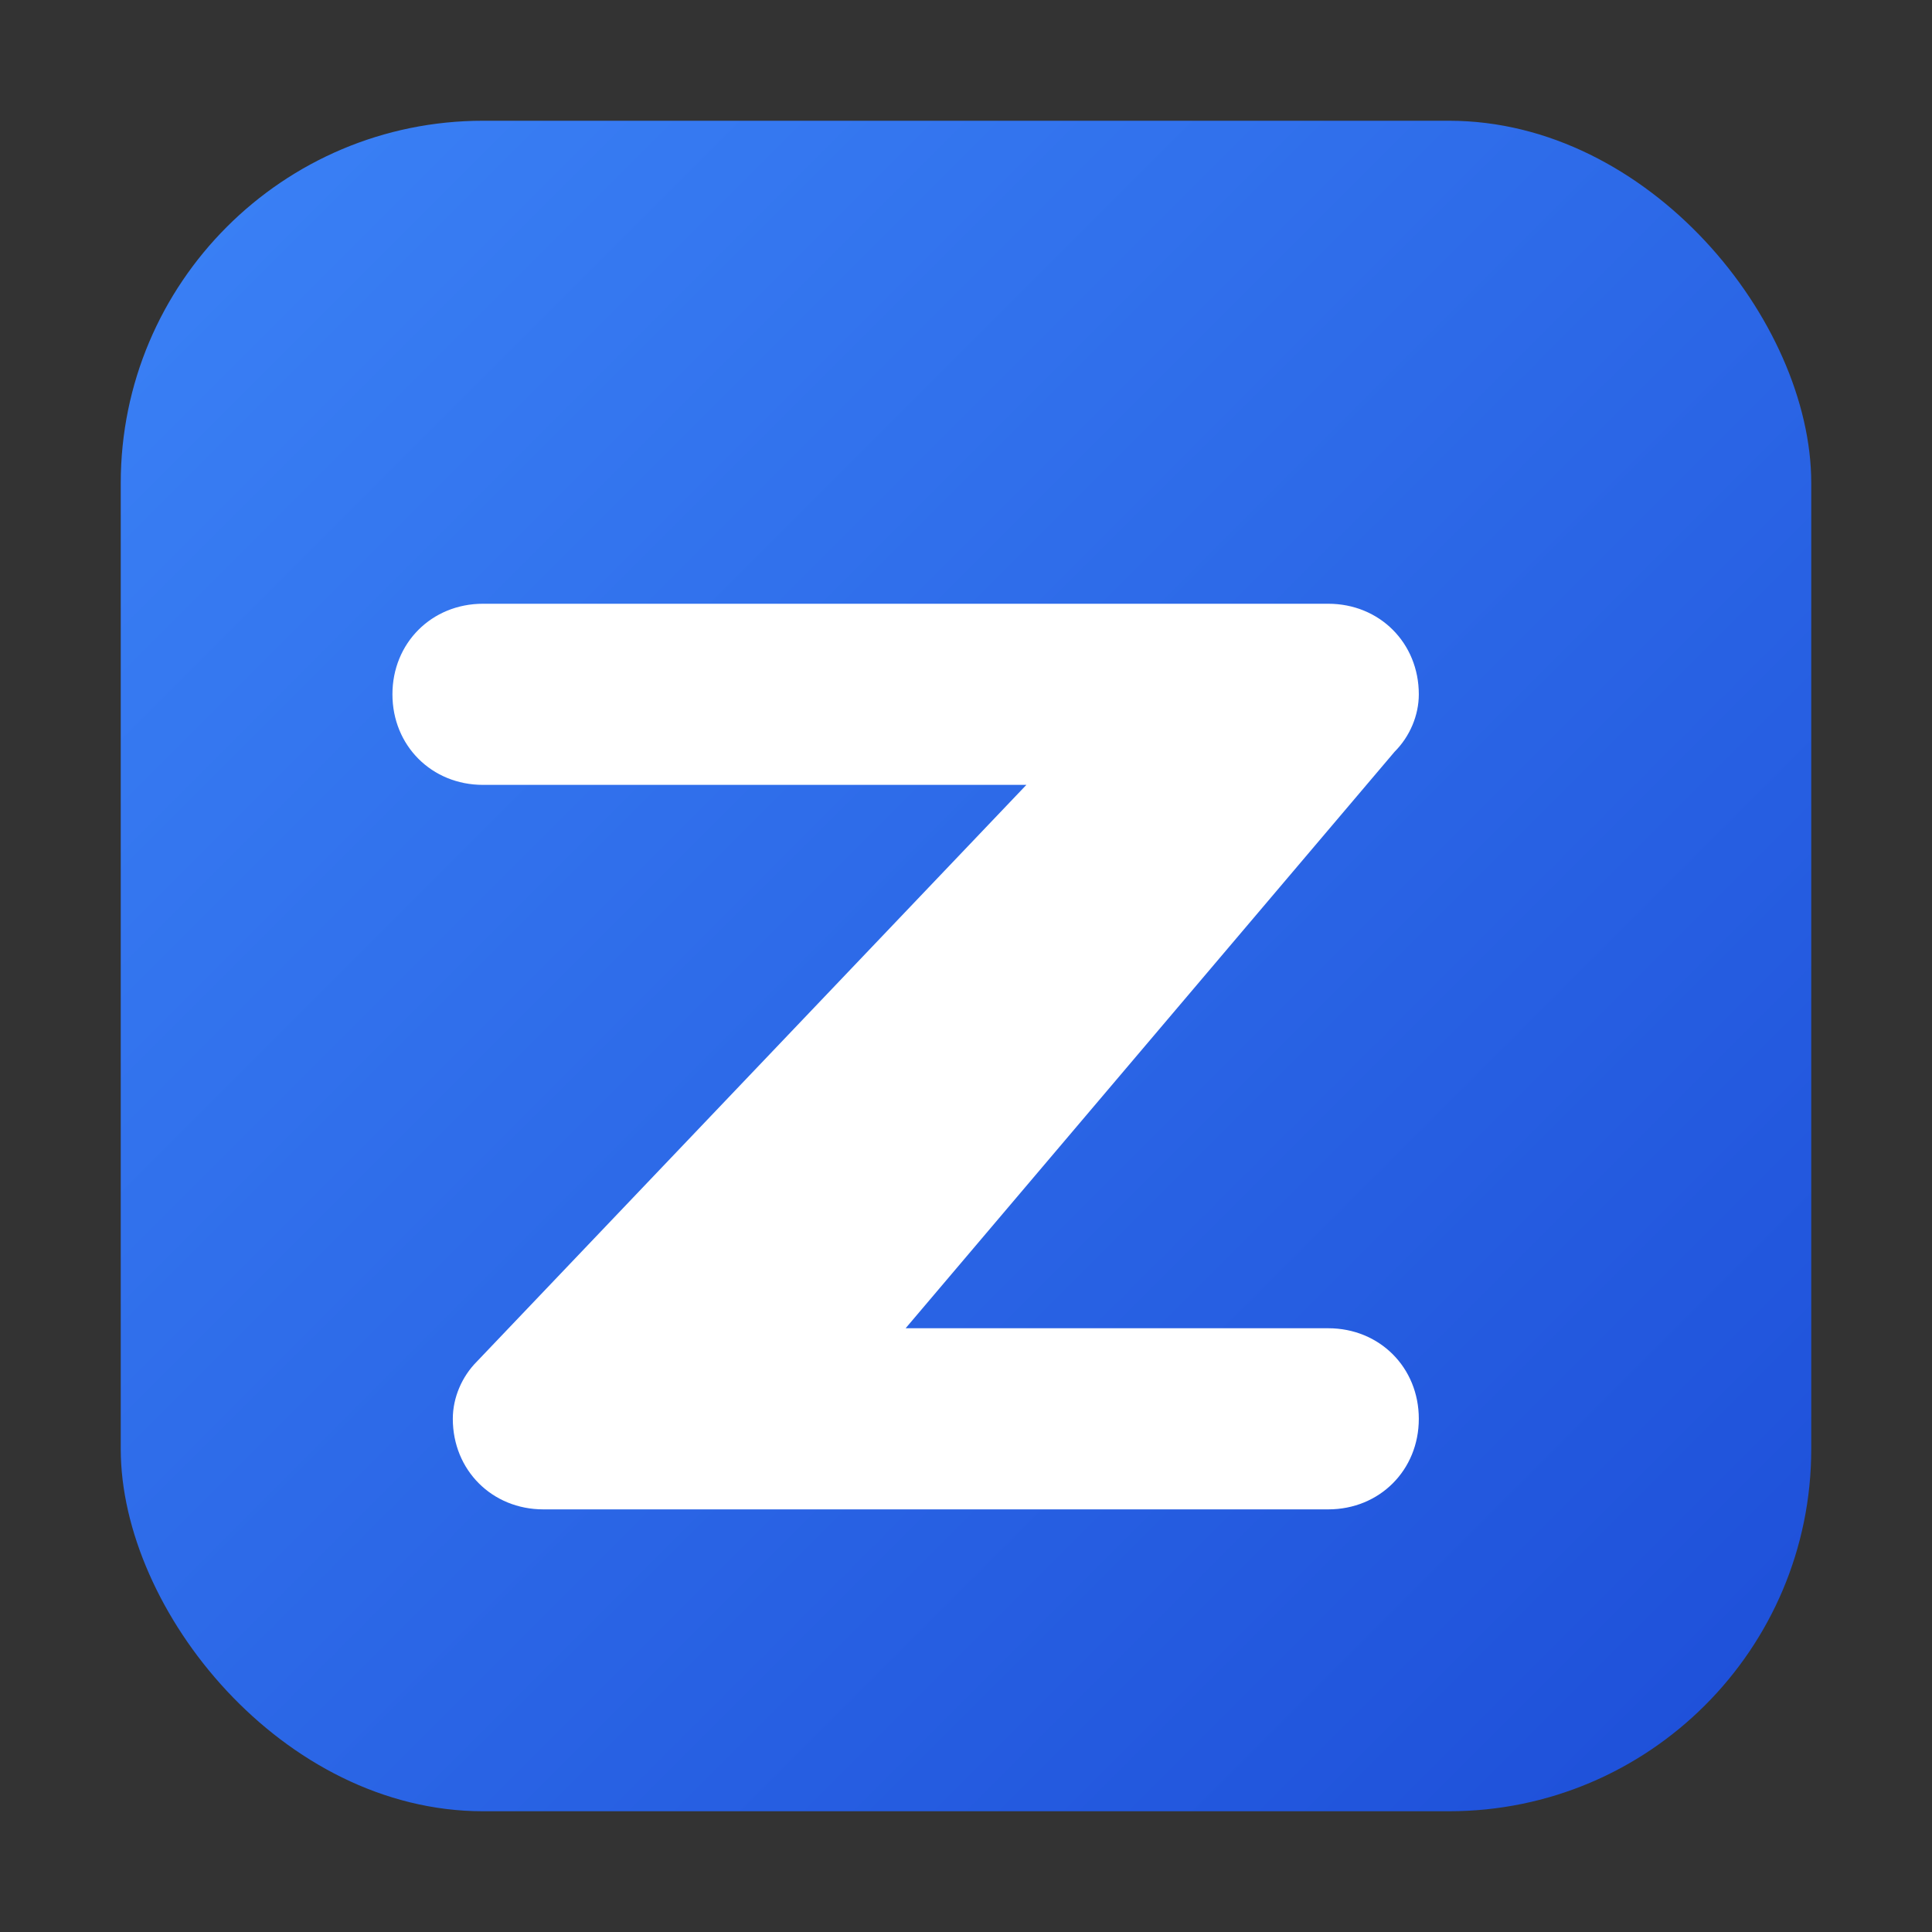
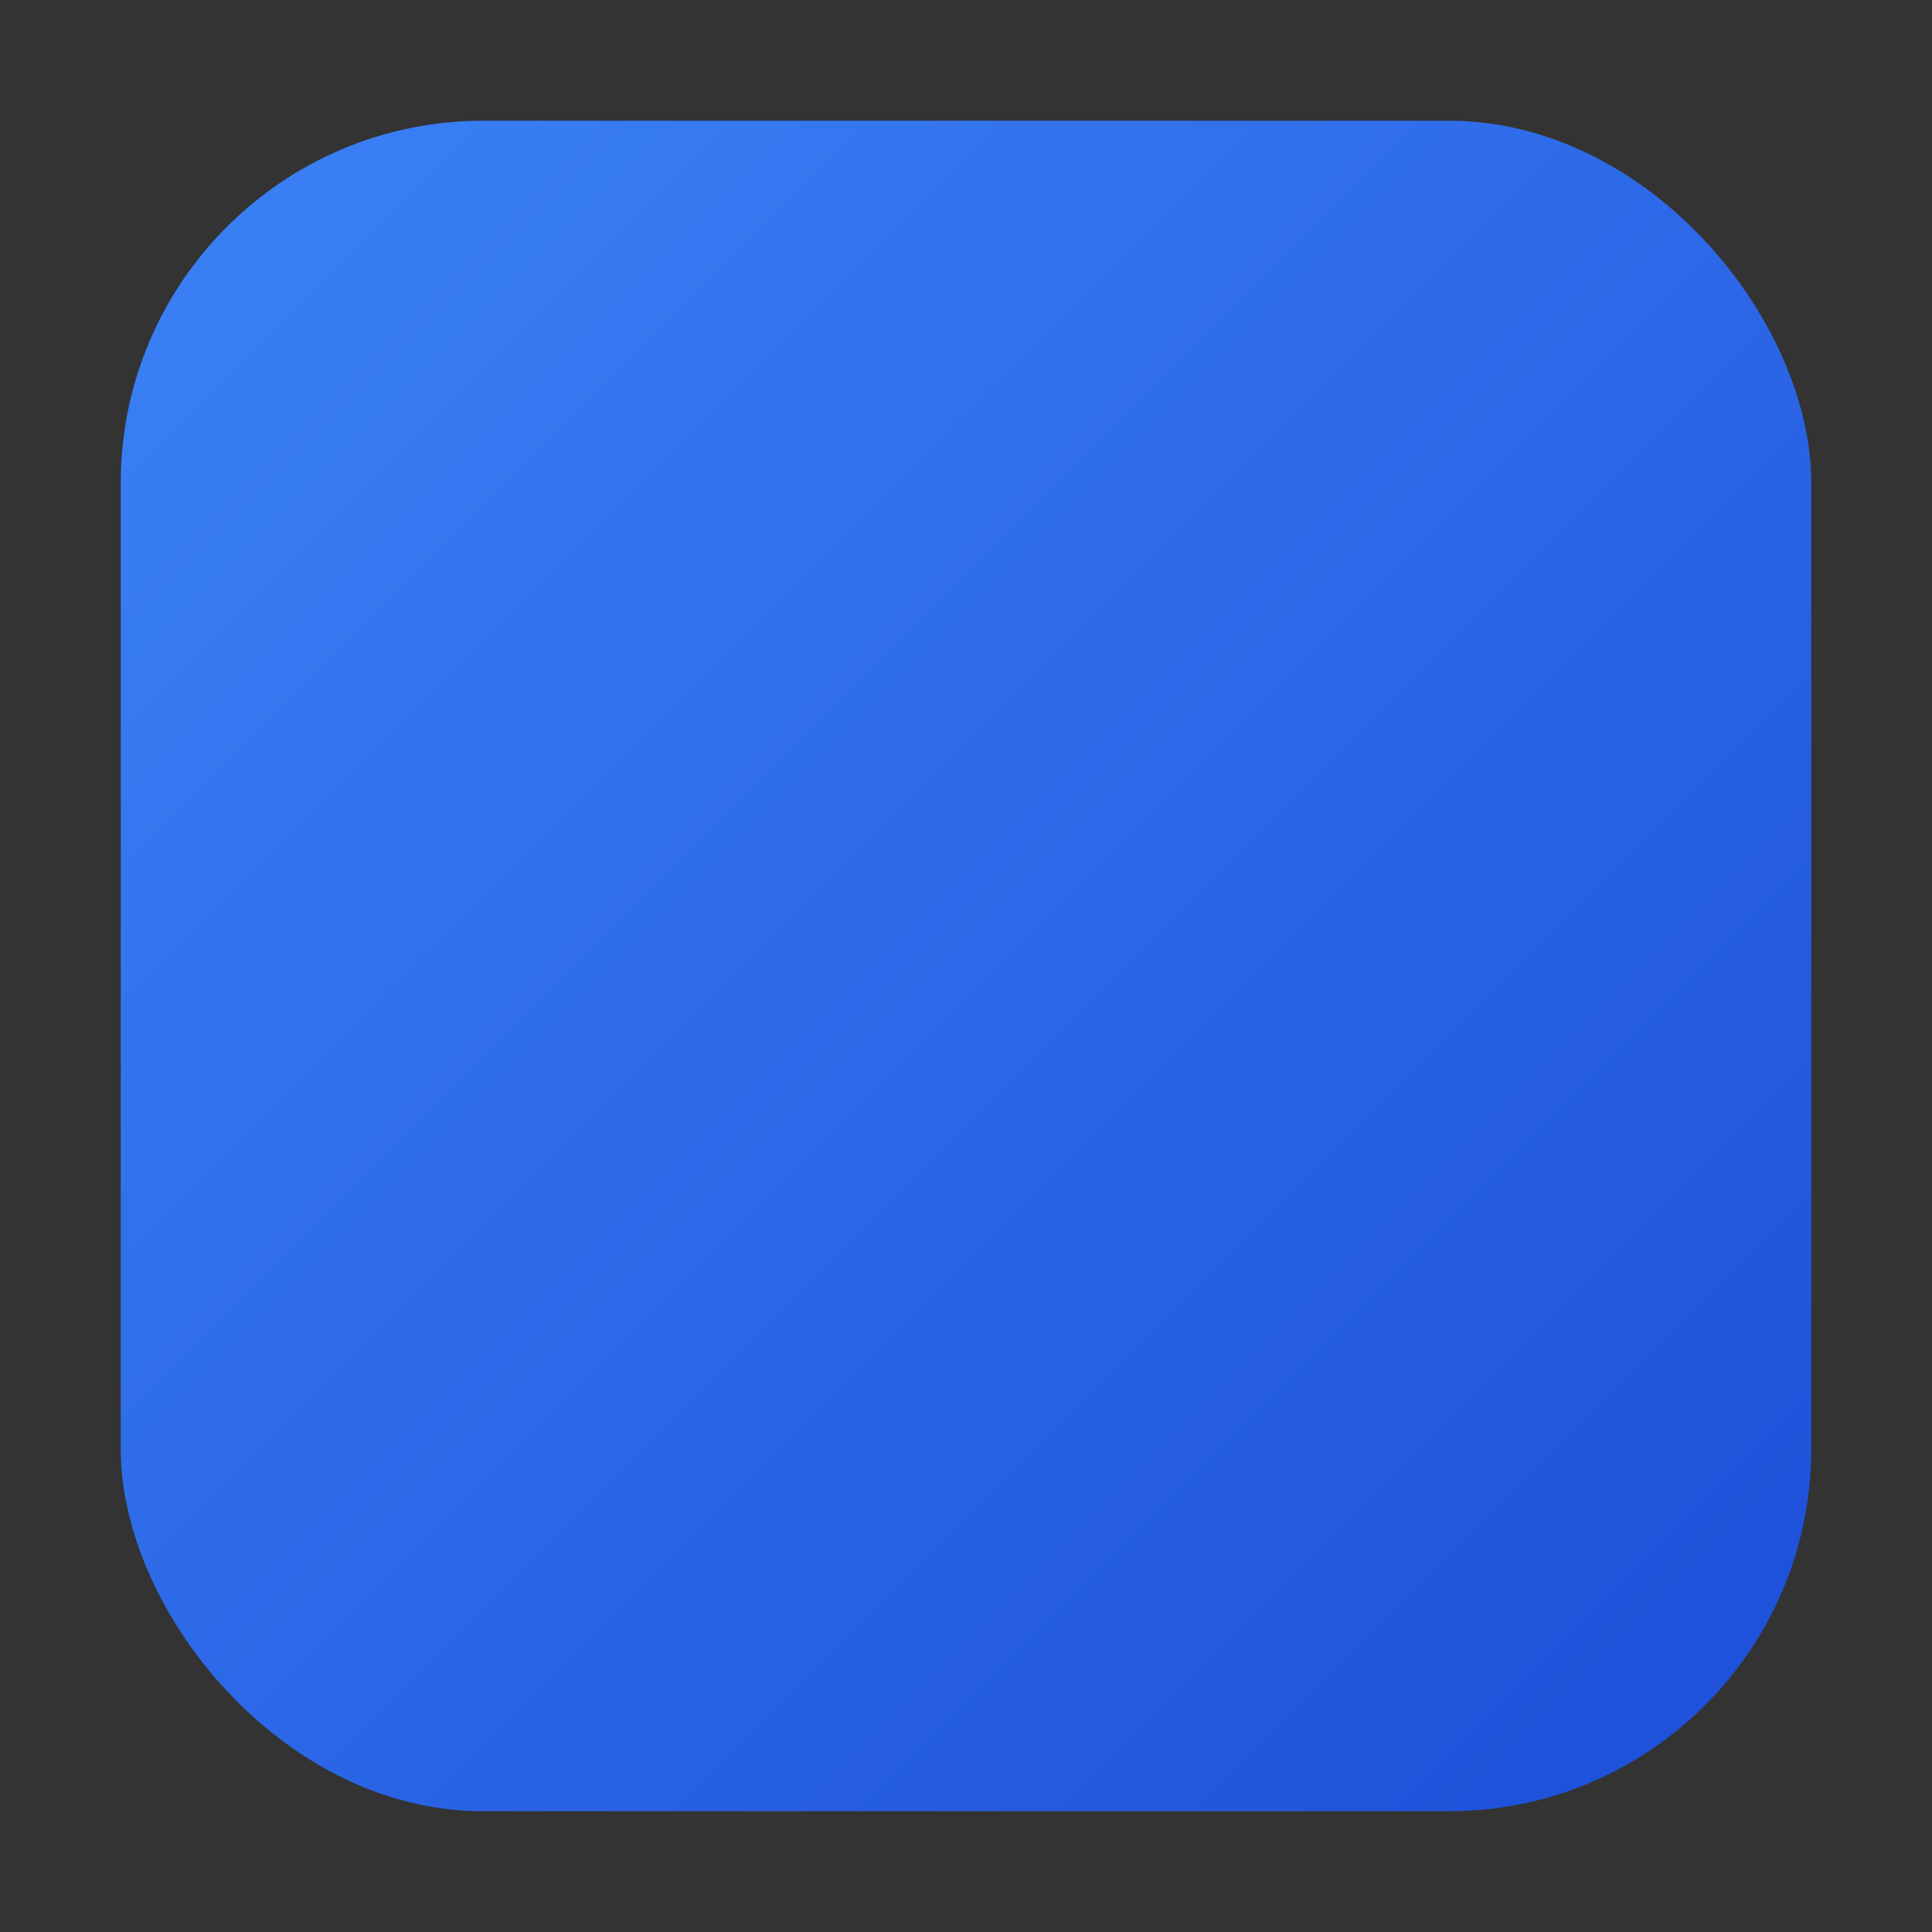
<svg xmlns="http://www.w3.org/2000/svg" width="64" height="64" viewBox="0 0 64 64" fill="none">
  <rect x="0" y="0" width="64" height="64" fill="#333333" stroke="none" />
  <defs>
    <linearGradient id="faviconGradient" x1="4" y1="4" x2="60" y2="60" gradientUnits="userSpaceOnUse">
      <stop offset="0" stop-color="#3b82f6" />
      <stop offset="1" stop-color="#1d4ed8" />
    </linearGradient>
  </defs>
  <rect x="4" y="4" width="56" height="56" rx="12" fill="url(#faviconGradient)" />
-   <path d="M16 20h28c1.7 0 3 1.3 3 3 0 .7-.3 1.4-.8 1.9L30 44h14c1.7 0 3 1.3 3 3s-1.3 3-3 3H18c-1.7 0-3-1.3-3-3 0-.7.3-1.4.8-1.9L34 26H16c-1.7 0-3-1.3-3-3s1.3-3 3-3z" fill="#FFFFFF" />
</svg>